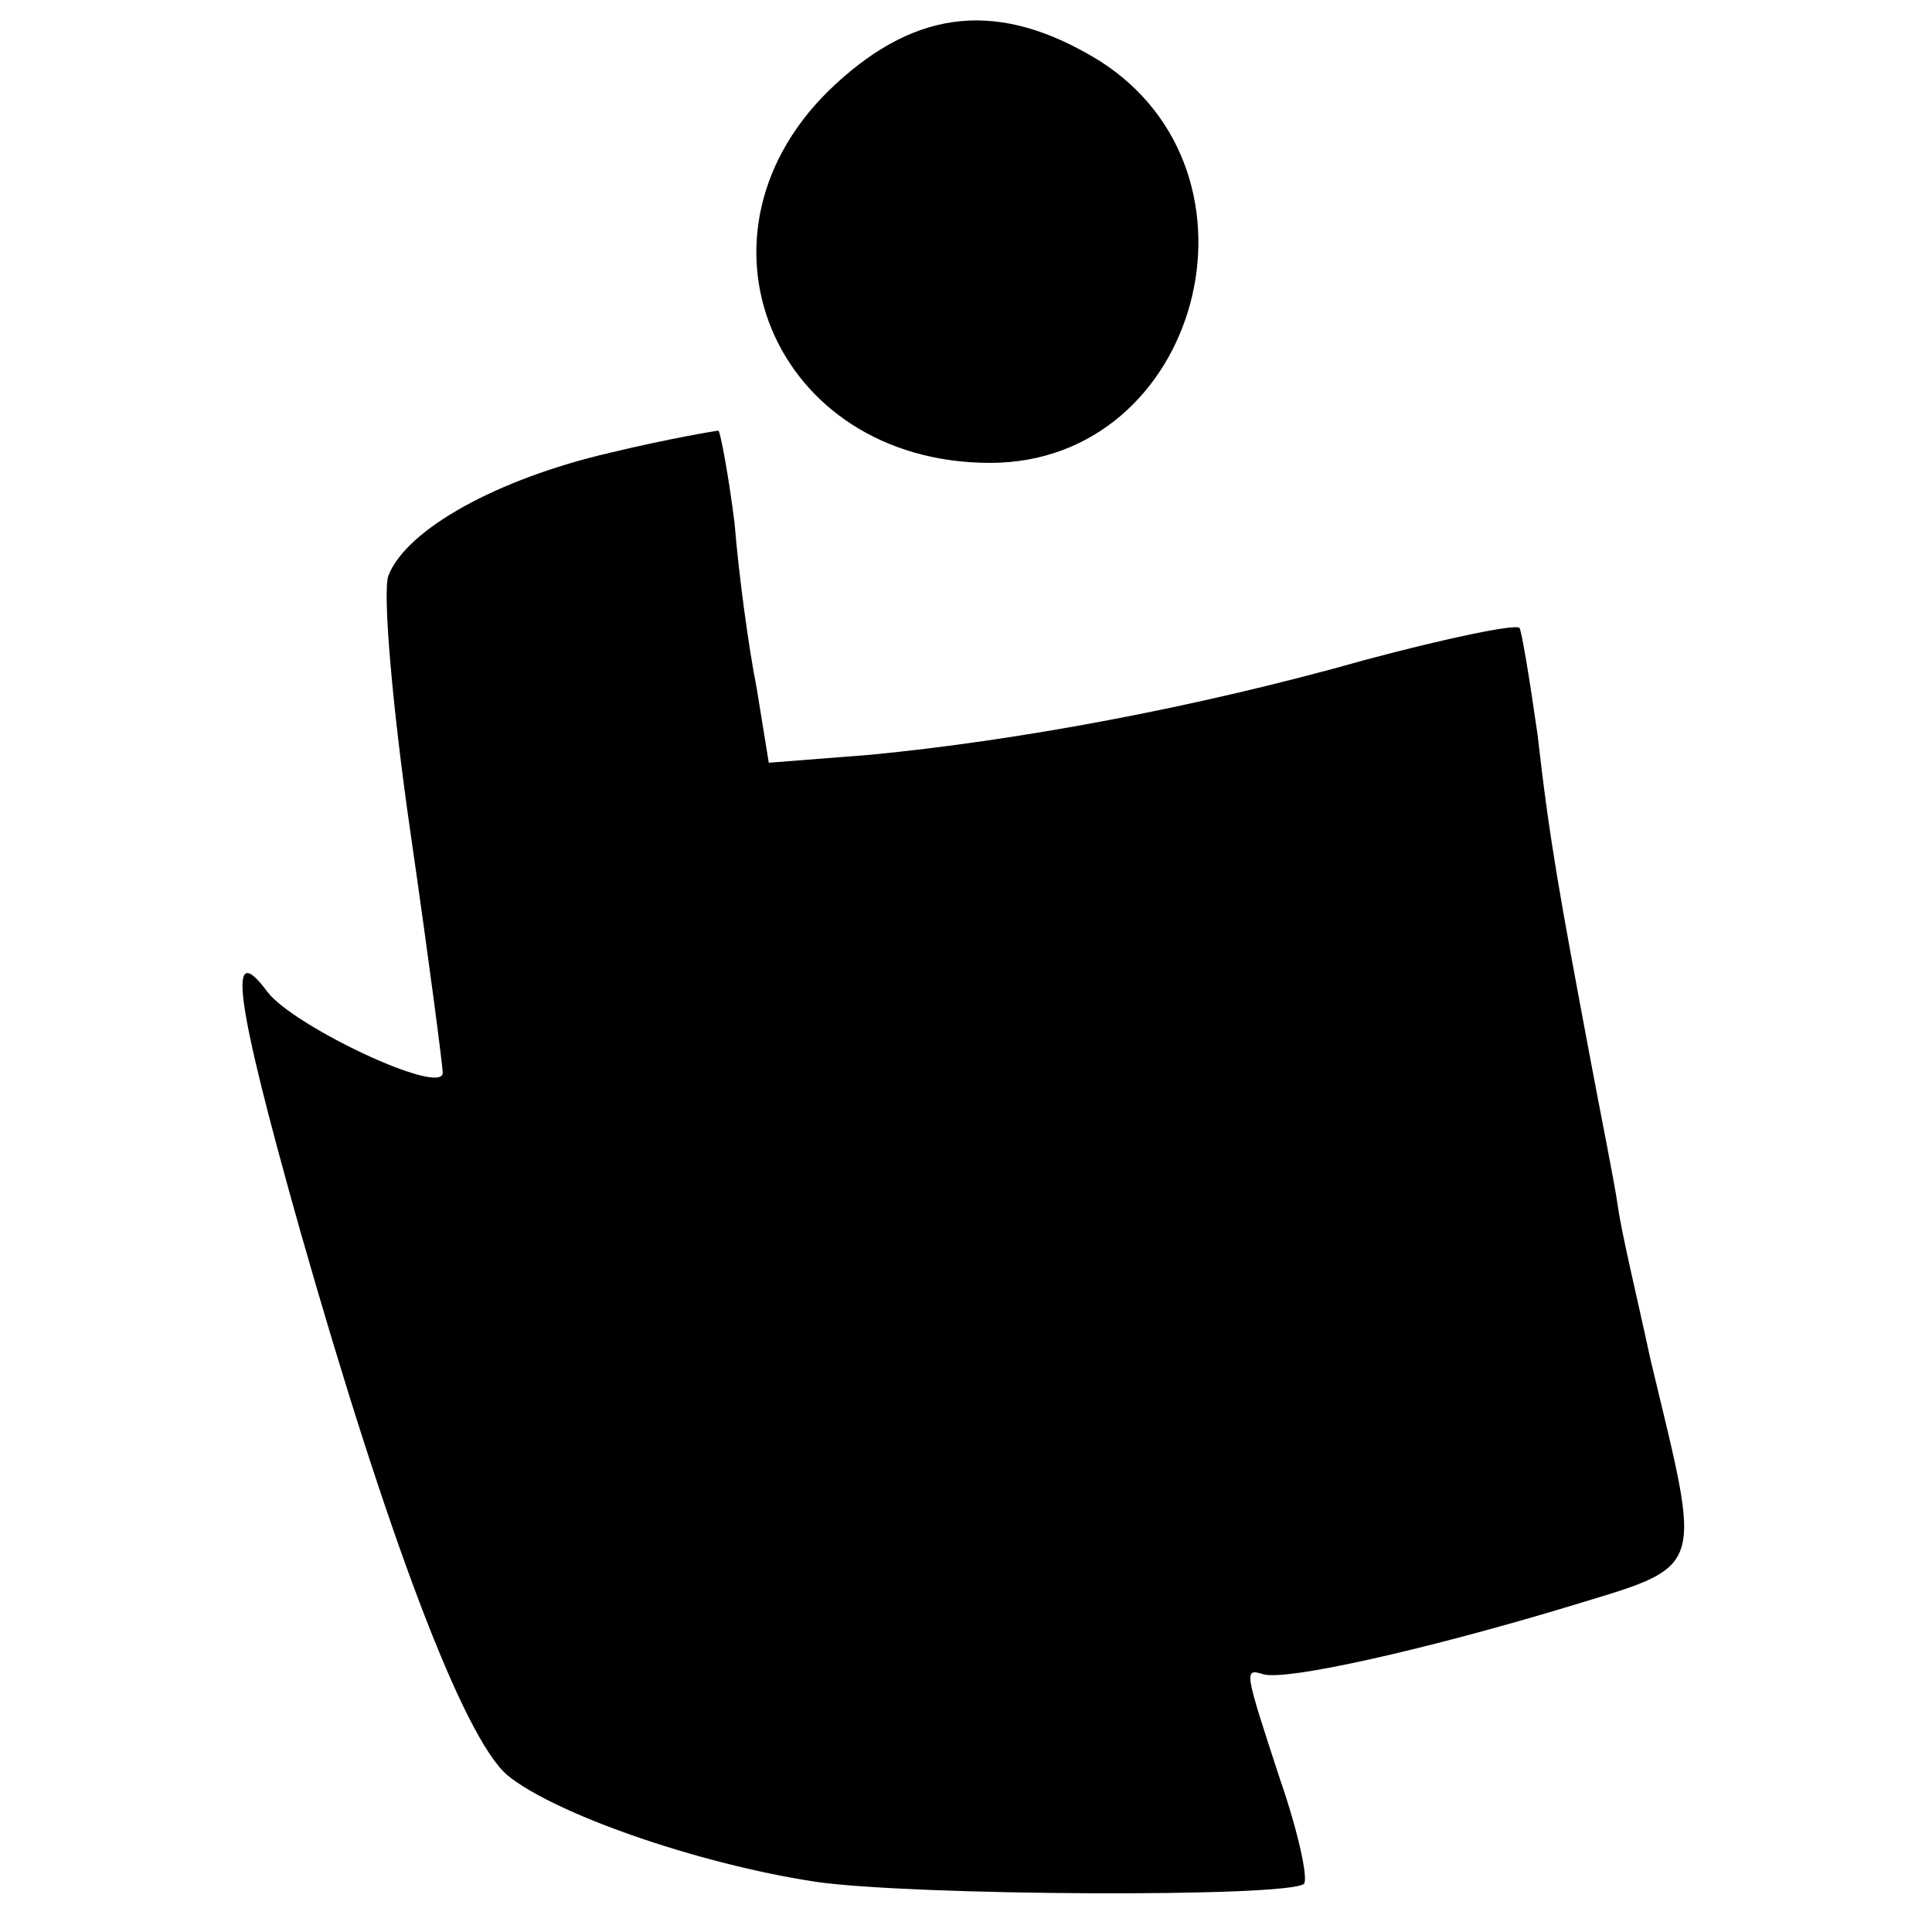
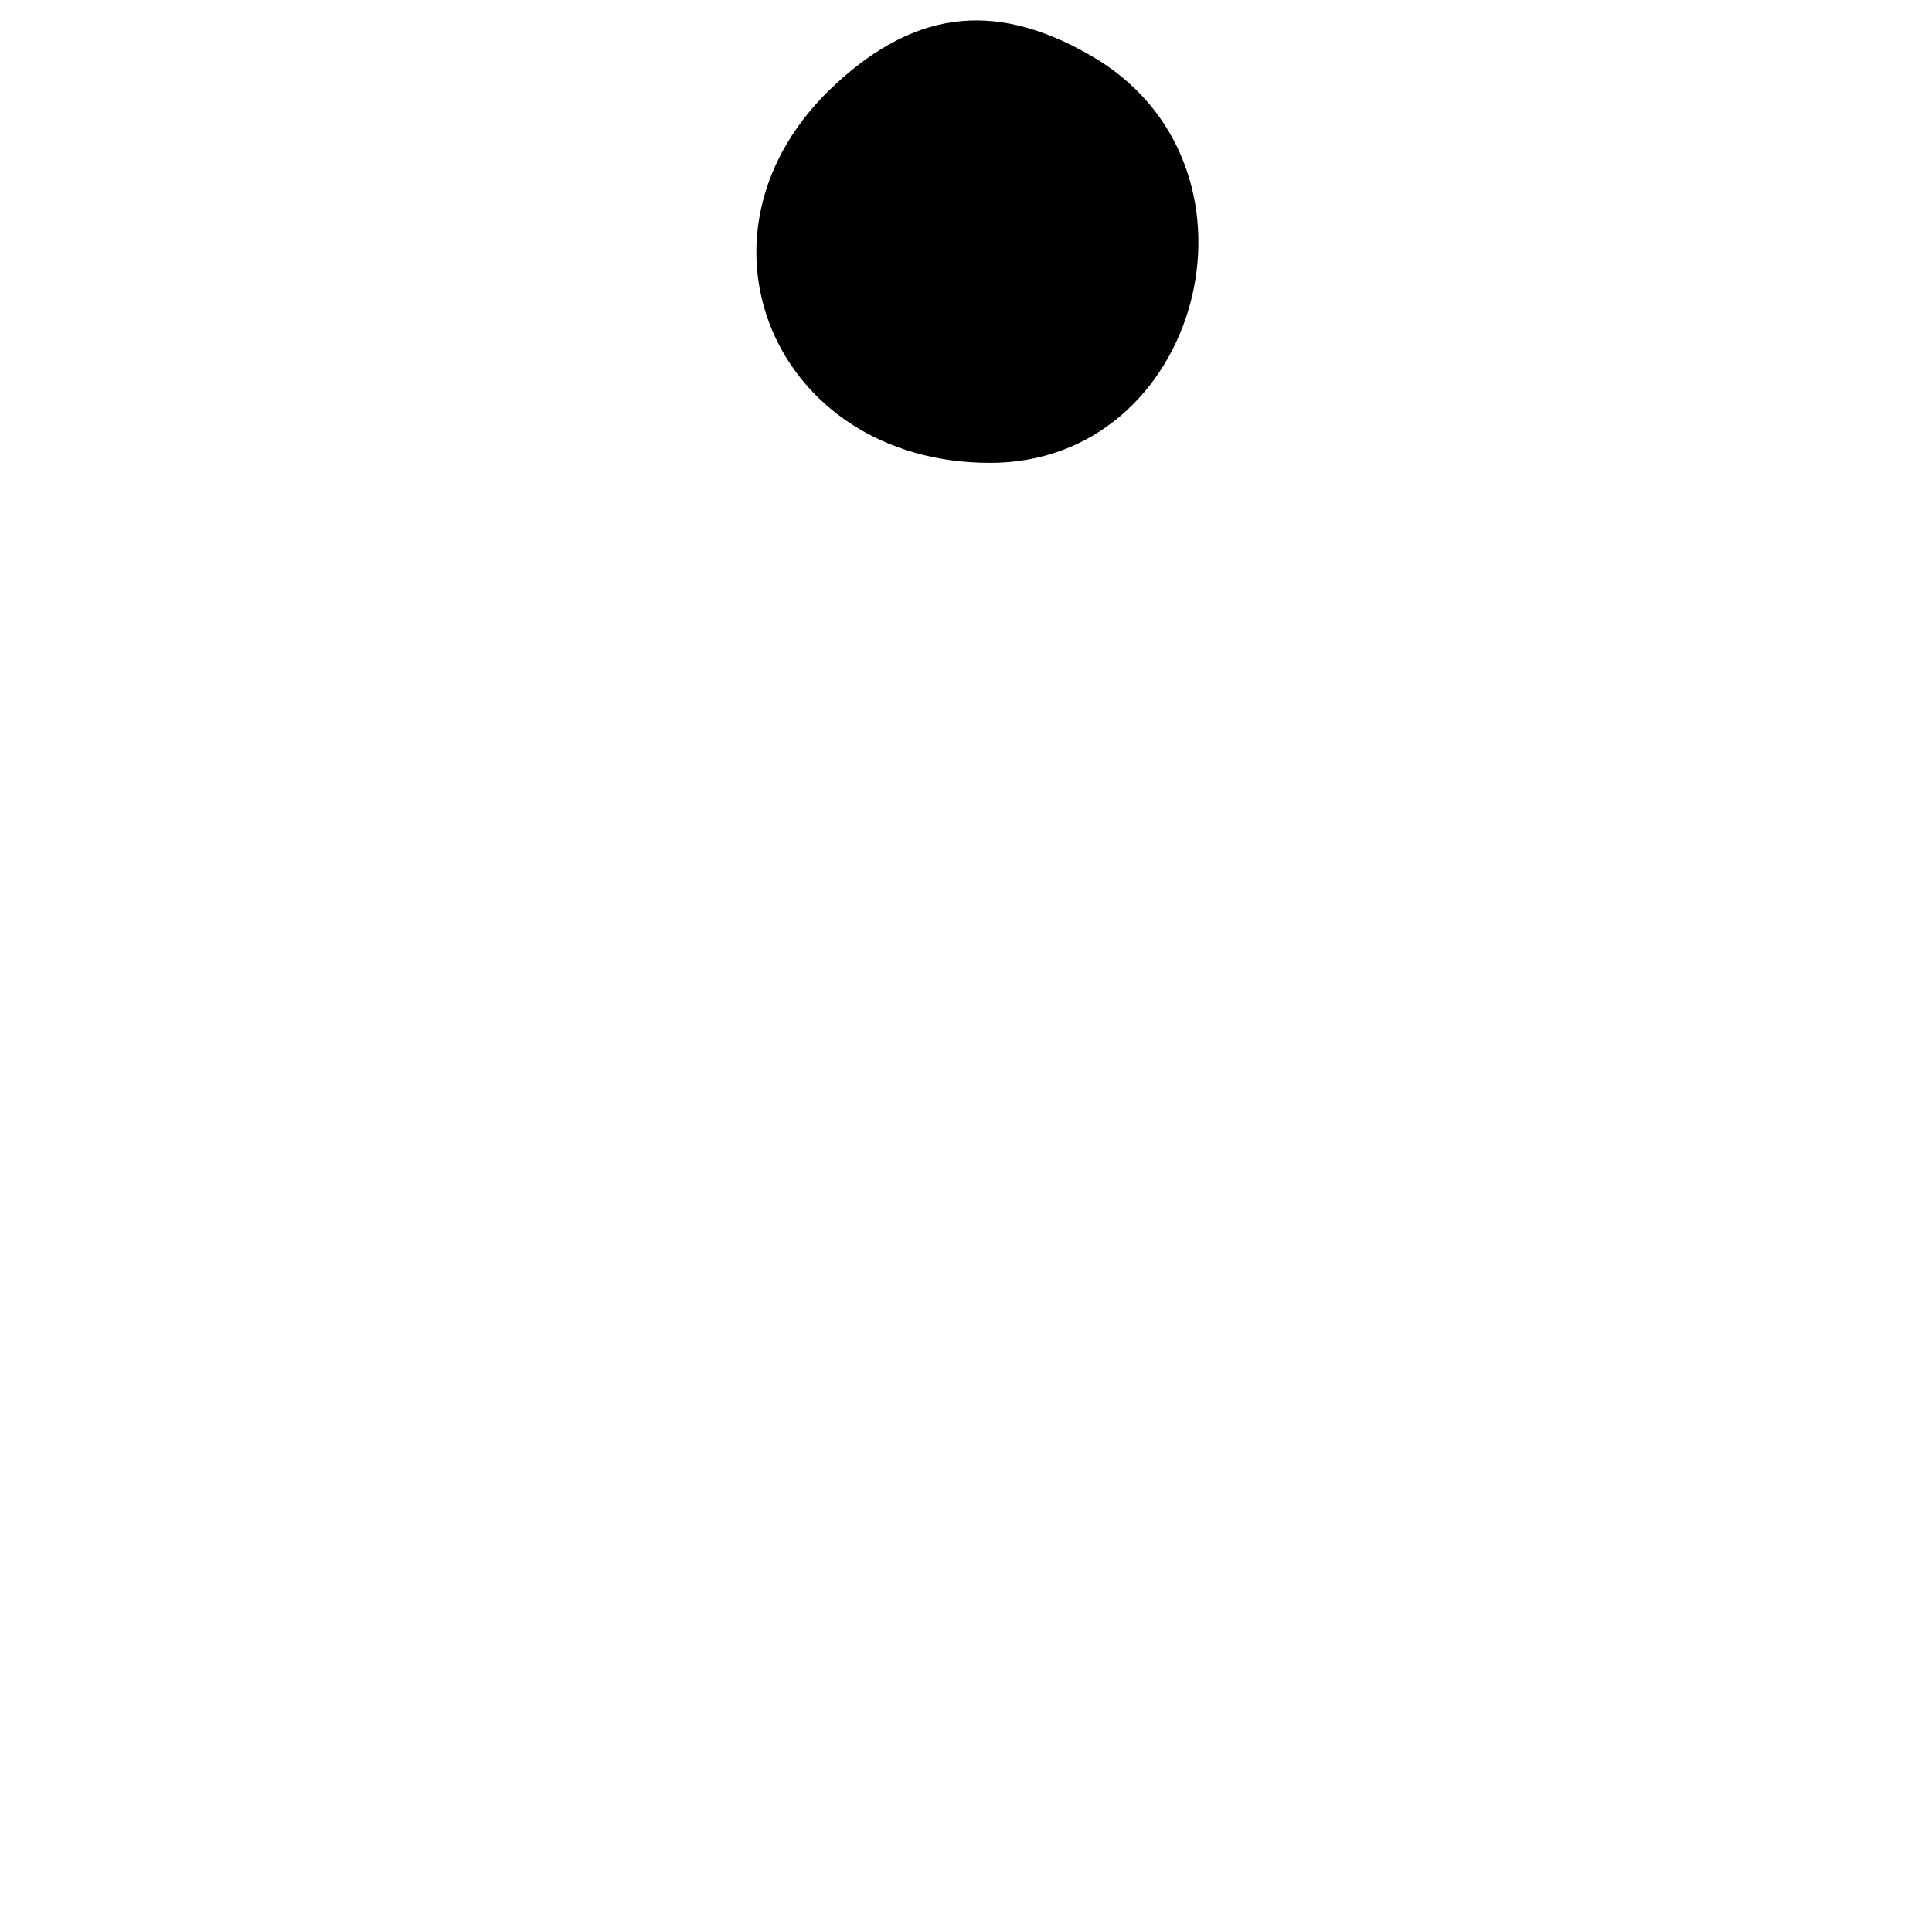
<svg xmlns="http://www.w3.org/2000/svg" version="1.0" width="96pt" height="96pt" viewBox="0 0 96 96" preserveAspectRatio="xMidYMid meet">
  <g transform="translate(0,96) scale(0.1,-0.1)" fill="#000000" stroke="none">
-     <path d="M415 918 c-79 -73 -31 -188 77 -188 104 0 143 144 54 200 -49 30 -90 26 -131 -12z" />
-     <path d="M303 735 c-56 -13 -101 -38 -110 -61 -3 -8 2 -66 11 -128 9 -62 16 -116 16 -119 0 -12 -74 23 -87 40 -20 27 -17 -1 16 -118 43 -151 81 -252 103 -271 23 -19 94 -44 153 -53 47 -7 236 -8 243 -1 2 3 -3 26 -12 52 -18 55 -18 55 -8 52 12 -3 79 12 149 33 72 22 69 15 43 124 -6 28 -14 61 -16 75 -2 14 -9 48 -14 75 -15 80 -20 107 -26 160 -4 28 -8 52 -9 53 -2 2 -36 -5 -77 -16 -85 -24 -173 -40 -245 -47 l-51 -4 -6 37 c-4 20 -9 57 -11 82 -3 24 -7 45 -8 46 -1 0 -25 -4 -54 -11z" />
+     <path d="M415 918 c-79 -73 -31 -188 77 -188 104 0 143 144 54 200 -49 30 -90 26 -131 -12" />
  </g>
</svg>